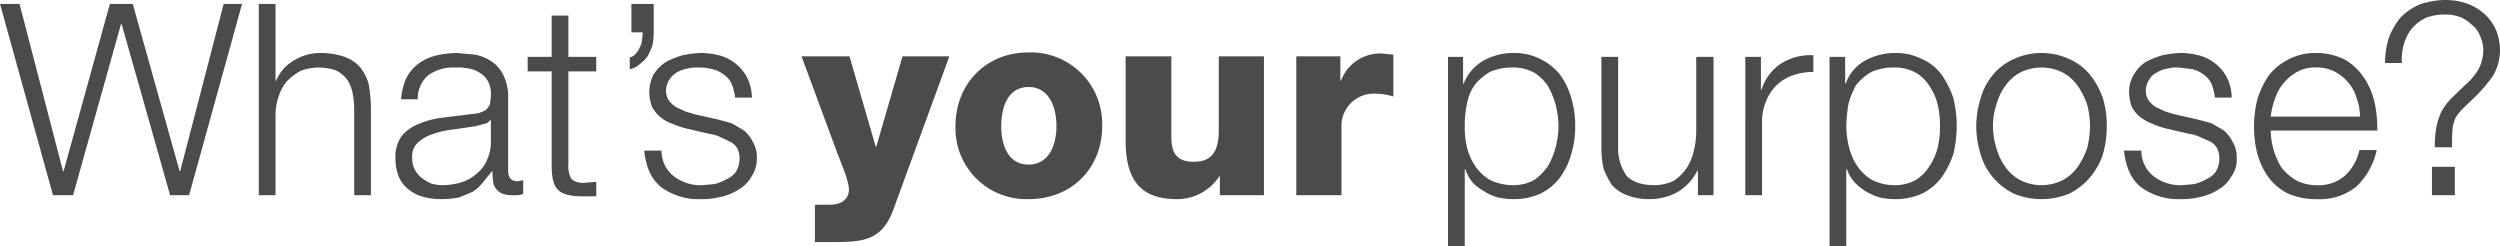
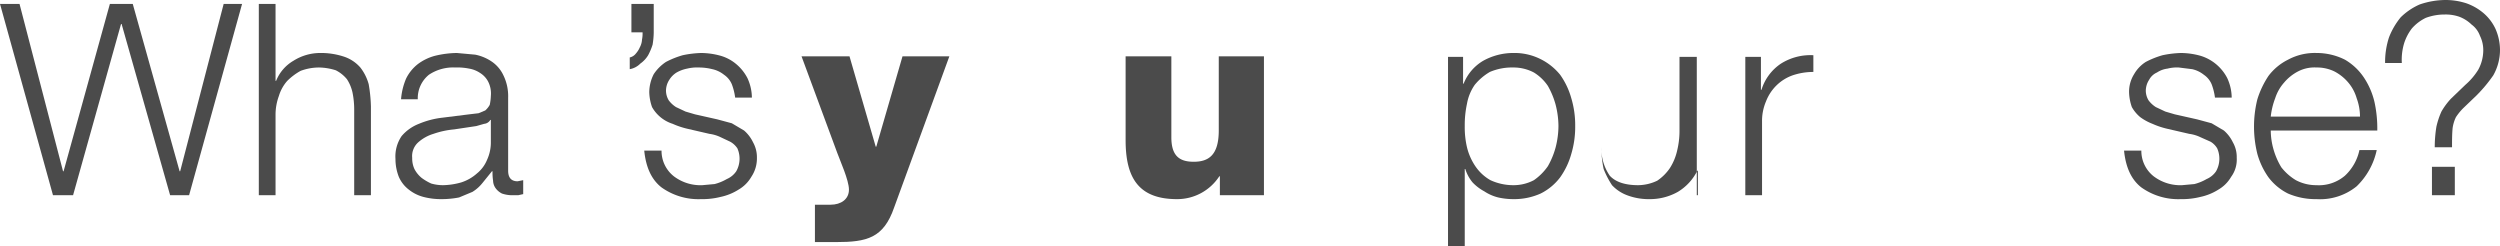
<svg xmlns="http://www.w3.org/2000/svg" id="Layer_1" data-name="Layer 1" viewBox="0 0 448.2 44.1">
  <defs>
    <style>.cls-1{fill:#4b4b4b;}</style>
  </defs>
  <path class="cls-1" d="M3.5.7l7.8,30h.1L19.7.7h4.1l8.4,30h.1L40.1.7h3.3L33.9,35H30.5L21.8,4.3h-.1L13.1,35H9.5L0,.7Z" transform="translate(0 0)" />
  <path class="cls-1" d="M49.4.7V14.5h.1a7.3,7.3,0,0,1,3.1-3.6,9,9,0,0,1,4.8-1.4,13.1,13.1,0,0,1,4.4.7,6.7,6.7,0,0,1,2.8,1.9,8.5,8.5,0,0,1,1.5,3,27.1,27.1,0,0,1,.4,4V35h-3V19.6a15.3,15.3,0,0,0-.3-3,7.2,7.2,0,0,0-1-2.4,6.2,6.2,0,0,0-2-1.6,10.5,10.5,0,0,0-3-.5,9.6,9.6,0,0,0-3.3.6,10.8,10.8,0,0,0-2.4,1.8A7.2,7.2,0,0,0,50,17.2a9.7,9.7,0,0,0-.6,3.4V35h-3V.7Z" transform="translate(0 0)" />
  <path class="cls-1" d="M72.8,14.1a7.5,7.5,0,0,1,2.1-2.6A8.9,8.9,0,0,1,78,10a17.4,17.4,0,0,1,3.9-.5l3.3.3A8.1,8.1,0,0,1,88.1,11a6.1,6.1,0,0,1,2.1,2.4,8.5,8.5,0,0,1,.9,4.1V30.6c0,1.3.6,1.9,1.7,1.9l1-.2v2.5l-.9.2H91.8a5.7,5.7,0,0,1-1.8-.3,3.1,3.1,0,0,1-1.1-.9,2.4,2.4,0,0,1-.5-1.4,9.7,9.7,0,0,1-.1-1.7h-.1l-1.7,2.1a6.9,6.9,0,0,1-1.8,1.6l-2.4,1a16.3,16.3,0,0,1-3.1.3,12.4,12.4,0,0,1-3.3-.4A7.1,7.1,0,0,1,73.3,34a5.8,5.8,0,0,1-1.8-2.3,8.7,8.7,0,0,1-.6-3.2A6.5,6.5,0,0,1,72,24.4a7.7,7.7,0,0,1,3.1-2.2,15.3,15.3,0,0,1,4.2-1.1l4.8-.6,1.7-.2,1.2-.5a3.9,3.9,0,0,0,.8-1,8.8,8.8,0,0,0,.2-1.6,4.7,4.7,0,0,0-.5-2.6,4,4,0,0,0-1.4-1.5,5,5,0,0,0-2-.8,10.6,10.6,0,0,0-2.5-.2,7.8,7.8,0,0,0-4.7,1.3,5.4,5.4,0,0,0-2,4.4h-3A11.8,11.8,0,0,1,72.8,14.1Zm15.1,7.4a1.4,1.4,0,0,1-1.1.7l-1.4.4-4,.6a15.3,15.3,0,0,0-3.7.8A7.2,7.2,0,0,0,75,25.5a3.3,3.3,0,0,0-1.1,2.8,4.5,4.5,0,0,0,.4,2,5.1,5.1,0,0,0,1.3,1.6,9.5,9.5,0,0,0,1.7,1,7.6,7.6,0,0,0,2.1.3,12.6,12.6,0,0,0,3.3-.5,7.8,7.8,0,0,0,2.8-1.6,6.1,6.1,0,0,0,1.8-2.4,7.5,7.5,0,0,0,.7-3.3V21.5Z" transform="translate(0 0)" />
-   <path class="cls-1" d="M106.9,10.2v2.6h-5V29.5a4.5,4.5,0,0,0,.4,2.3c.3.6,1,.9,2.1,1l2.5-.2v2.6h-2.6c-2.1,0-3.5-.4-4.3-1.2s-1.1-2.3-1.1-4.4V12.8H94.6V10.2h4.3V2.8h3v7.4Z" transform="translate(0 0)" />
  <path class="cls-1" d="M117.2,5.9A14.9,14.9,0,0,1,117,8a10.8,10.8,0,0,1-.8,1.9,5,5,0,0,1-1.4,1.5,3.5,3.5,0,0,1-1.9,1V10.3a1.9,1.9,0,0,0,1.1-.7,4.1,4.1,0,0,0,.7-1.1,3.3,3.3,0,0,0,.4-1.4,5.7,5.7,0,0,0,.1-1.3h-2V.7h4Z" transform="translate(0 0)" />
  <path class="cls-1" d="M131.2,15.1a3.9,3.9,0,0,0-1.4-1.7,5.1,5.1,0,0,0-2.1-1,9.9,9.9,0,0,0-2.4-.3,7.5,7.5,0,0,0-2.1.2,6.2,6.2,0,0,0-1.9.7,4,4,0,0,0-1.3,1.3,3.6,3.6,0,0,0-.6,2,3.4,3.4,0,0,0,.5,1.7,4.9,4.9,0,0,0,1.3,1.2l1.7.8,1.7.5,4,.9,2.6.7,2.2,1.3a6.5,6.5,0,0,1,1.6,2.1,5.5,5.5,0,0,1,.7,2.8,5.9,5.9,0,0,1-1,3.4,6.3,6.3,0,0,1-2.3,2.3,9.8,9.8,0,0,1-3.2,1.3,13.4,13.4,0,0,1-3.5.4,11.4,11.4,0,0,1-7.1-2.1c-1.8-1.4-2.8-3.6-3.1-6.6h3.1a5.8,5.8,0,0,0,2.2,4.6,7.9,7.9,0,0,0,5.1,1.6l2.2-.2a8.5,8.5,0,0,0,2.2-.9,3.9,3.9,0,0,0,1.7-1.4,4.6,4.6,0,0,0,.2-4.1,3.7,3.7,0,0,0-1.3-1.2l-1.7-.8a6.6,6.6,0,0,0-2-.6l-3.9-.9a14.3,14.3,0,0,1-2.7-.9,6.5,6.5,0,0,1-3.7-3,8.6,8.6,0,0,1-.5-2.7,7.2,7.2,0,0,1,.8-3.2,7.7,7.7,0,0,1,2.2-2.2,15.7,15.7,0,0,1,3-1.2,18.6,18.6,0,0,1,3.3-.4,13.4,13.4,0,0,1,3.5.5,7.6,7.6,0,0,1,2.8,1.5,8.2,8.2,0,0,1,2,2.5,8.5,8.5,0,0,1,.8,3.5h-3A10.5,10.5,0,0,0,131.2,15.1Z" transform="translate(0 0)" />
  <path class="cls-1" d="M160.3,37.2c-1.9,5.5-4.9,6.2-10.4,6.2h-3.8V36.7h2.8c1.9,0,3.3-1,3.3-2.7s-1.6-5.2-2.1-6.6l-6.4-17.3h8.6L157,26.3h.1l4.7-16.2h8.4Z" transform="translate(0 0)" />
-   <path class="cls-1" d="M184.4,9.4a12.8,12.8,0,0,1,13.2,12.4v.8c0,7.5-5.4,13.1-13.2,13.1a12.7,12.7,0,0,1-13.1-12.3v-.8C171.3,15.1,176.7,9.4,184.4,9.4Zm0,20.1c3.8,0,5-3.7,5-6.9s-1.2-7-5-7-4.9,3.8-4.9,7S180.6,29.5,184.4,29.5Z" transform="translate(0 0)" />
  <path class="cls-1" d="M226.6,35h-7.9V31.6h-.1a9,9,0,0,1-7.6,4.1c-7.1,0-9.2-4.1-9.2-10.6v-15H210V24.6c0,3.3,1.4,4.4,4,4.4s4.5-1.1,4.5-5.6V10.1h8.1Z" transform="translate(0 0)" />
-   <path class="cls-1" d="M232.4,10.1h7.9v4.4h.1a7.5,7.5,0,0,1,7.5-4.9l1.9.2v7.5a10.6,10.6,0,0,0-3.1-.5,5.8,5.8,0,0,0-6.2,5.4V35h-8.1Z" transform="translate(0 0)" />
  <path class="cls-1" d="M262.3,10.2V15h.1a8.3,8.3,0,0,1,3.5-4.1,11.1,11.1,0,0,1,5.4-1.4,10.4,10.4,0,0,1,4.9,1.1,10.6,10.6,0,0,1,3.5,2.8,13.5,13.5,0,0,1,2,4.2,16.8,16.8,0,0,1,.7,5,16.8,16.8,0,0,1-.7,5,13.5,13.5,0,0,1-2,4.2,9.9,9.9,0,0,1-3.5,2.9,11.6,11.6,0,0,1-4.9,1,12.4,12.4,0,0,1-2.7-.3,8,8,0,0,1-2.5-1.1,8.3,8.3,0,0,1-2.1-1.6,7,7,0,0,1-1.3-2.4h-.1V44.1h-3V10.2Zm16.6,8.6a14.3,14.3,0,0,0-1.4-3.4A8.2,8.2,0,0,0,275,13a7.8,7.8,0,0,0-3.7-.9,10.1,10.1,0,0,0-4.2.8,10,10,0,0,0-2.7,2.3,8.5,8.5,0,0,0-1.4,3.4,18.1,18.1,0,0,0-.4,4,15.8,15.8,0,0,0,.4,3.8,10.4,10.4,0,0,0,1.5,3.4,8.1,8.1,0,0,0,2.7,2.5,9.8,9.8,0,0,0,4.1.9,7.8,7.8,0,0,0,3.7-.9,9.9,9.9,0,0,0,2.5-2.5,14.3,14.3,0,0,0,1.4-3.4,15.8,15.8,0,0,0,.5-3.8A15.8,15.8,0,0,0,278.9,18.8Z" transform="translate(0 0)" />
-   <path class="cls-1" d="M304.4,35V30.6h-.1a9.2,9.2,0,0,1-3.5,3.8,10.2,10.2,0,0,1-5.1,1.3,10.9,10.9,0,0,1-4-.7,7.1,7.1,0,0,1-2.7-1.8,15.9,15.9,0,0,1-1.5-2.9,18.1,18.1,0,0,1-.4-4V10.2h3V26.4a8.5,8.5,0,0,0,1.5,5.1c1,1.1,2.7,1.7,5.1,1.7a8.1,8.1,0,0,0,3.4-.8,8.4,8.4,0,0,0,2.3-2.3,9.8,9.8,0,0,0,1.3-3.2,14.7,14.7,0,0,0,.4-3.6V10.2h3.1V35Z" transform="translate(0 0)" />
+   <path class="cls-1" d="M304.4,35V30.6h-.1a9.2,9.2,0,0,1-3.5,3.8,10.2,10.2,0,0,1-5.1,1.3,10.9,10.9,0,0,1-4-.7,7.1,7.1,0,0,1-2.7-1.8,15.9,15.9,0,0,1-1.5-2.9,18.1,18.1,0,0,1-.4-4V10.2V26.4a8.5,8.5,0,0,0,1.5,5.1c1,1.1,2.7,1.7,5.1,1.7a8.1,8.1,0,0,0,3.4-.8,8.4,8.4,0,0,0,2.3-2.3,9.8,9.8,0,0,0,1.3-3.2,14.7,14.7,0,0,0,.4-3.6V10.2h3.1V35Z" transform="translate(0 0)" />
  <path class="cls-1" d="M315.7,10.2v5.9h.1a8.7,8.7,0,0,1,3.5-4.7,9.9,9.9,0,0,1,5.8-1.5v3a11.5,11.5,0,0,0-3.7.6,7.9,7.9,0,0,0-2.9,1.8,8.1,8.1,0,0,0-1.9,2.9,8.9,8.9,0,0,0-.7,3.6V35h-3V10.2Z" transform="translate(0 0)" />
-   <path class="cls-1" d="M330.8,10.2V15h.1a7.6,7.6,0,0,1,3.4-4.1,11.1,11.1,0,0,1,5.4-1.4,10.4,10.4,0,0,1,4.9,1.1,8.7,8.7,0,0,1,3.5,2.8,16.5,16.5,0,0,1,2.1,4.2,21.1,21.1,0,0,1,0,10,16.5,16.5,0,0,1-2.1,4.2,9.9,9.9,0,0,1-3.5,2.9,11.6,11.6,0,0,1-4.9,1,12.4,12.4,0,0,1-2.7-.3,11.2,11.2,0,0,1-2.5-1.1,10,10,0,0,1-2-1.6,7.2,7.2,0,0,1-1.4-2.4H331V44.1h-3V10.2Zm16.6,8.6a10.4,10.4,0,0,0-1.5-3.4,7.2,7.2,0,0,0-2.5-2.4,7.8,7.8,0,0,0-3.7-.9,10.1,10.1,0,0,0-4.2.8,10,10,0,0,0-2.7,2.3,14.3,14.3,0,0,0-1.4,3.4,27.1,27.1,0,0,0-.4,4,15.8,15.8,0,0,0,.5,3.8,10.4,10.4,0,0,0,1.5,3.4,8.1,8.1,0,0,0,2.7,2.5,9,9,0,0,0,4,.9,7.8,7.8,0,0,0,3.7-.9,7.5,7.5,0,0,0,2.5-2.5,10.4,10.4,0,0,0,1.5-3.4,15.8,15.8,0,0,0,.4-3.8A15.8,15.8,0,0,0,347.4,18.8Z" transform="translate(0 0)" />
-   <path class="cls-1" d="M371,10.6a10.1,10.1,0,0,1,3.7,2.8,14.4,14.4,0,0,1,2.3,4.2,16.8,16.8,0,0,1,.7,5,17.9,17.9,0,0,1-.7,5.1,12.7,12.7,0,0,1-2.3,4.1,11.6,11.6,0,0,1-3.7,2.9,13,13,0,0,1-10,0,11.6,11.6,0,0,1-3.7-2.9,10.9,10.9,0,0,1-2.2-4.1,17.5,17.5,0,0,1-.8-5.1,16.9,16.9,0,0,1,.8-5,11.3,11.3,0,0,1,2.2-4.2,10.1,10.1,0,0,1,3.7-2.8,11.9,11.9,0,0,1,10,0ZM362.2,13a7.8,7.8,0,0,0-2.7,2.4,10.6,10.6,0,0,0-1.6,3.4,12.1,12.1,0,0,0-.6,3.8,13.2,13.2,0,0,0,.6,3.9,10.6,10.6,0,0,0,1.6,3.4,7.8,7.8,0,0,0,2.7,2.4,8.5,8.5,0,0,0,7.6,0,7.8,7.8,0,0,0,2.7-2.4,13.5,13.5,0,0,0,1.7-3.4,17.4,17.4,0,0,0,.5-3.9,15.8,15.8,0,0,0-.5-3.8,13.5,13.5,0,0,0-1.7-3.4,7.8,7.8,0,0,0-2.7-2.4,8.5,8.5,0,0,0-7.6,0Z" transform="translate(0 0)" />
  <path class="cls-1" d="M396.5,15.1a3.9,3.9,0,0,0-1.4-1.7,5.1,5.1,0,0,0-2.1-1l-2.4-.3a6.8,6.8,0,0,0-2,.2,4.4,4.4,0,0,0-1.9.7,2.9,2.9,0,0,0-1.4,1.3,3.6,3.6,0,0,0-.6,2,3.4,3.4,0,0,0,.5,1.7,4.9,4.9,0,0,0,1.3,1.2l1.7.8,1.7.5,4,.9,2.6.7,2.2,1.3a6.5,6.5,0,0,1,1.6,2.1,5.3,5.3,0,0,1,.7,2.8,5.2,5.2,0,0,1-1,3.4,6.3,6.3,0,0,1-2.3,2.3,9.8,9.8,0,0,1-3.2,1.3,13.4,13.4,0,0,1-3.5.4,11.4,11.4,0,0,1-7.1-2.1c-1.8-1.4-2.8-3.6-3.1-6.6h3.1a5.8,5.8,0,0,0,2.2,4.6,7.9,7.9,0,0,0,5.1,1.6l2.2-.2a8.5,8.5,0,0,0,2.2-.9,3.9,3.9,0,0,0,1.7-1.4,4.6,4.6,0,0,0,.2-4.1,3.4,3.4,0,0,0-1.2-1.2l-1.8-.8a6.6,6.6,0,0,0-2-.6l-3.9-.9a14.3,14.3,0,0,1-2.7-.9,9.4,9.4,0,0,1-2.2-1.2,6.5,6.5,0,0,1-1.5-1.8,8.6,8.6,0,0,1-.5-2.7,5.9,5.9,0,0,1,.9-3.2,6.3,6.3,0,0,1,2.1-2.2,15.7,15.7,0,0,1,3-1.2,18.6,18.6,0,0,1,3.3-.4,13.4,13.4,0,0,1,3.5.5,8,8,0,0,1,4.8,4,8.5,8.5,0,0,1,.8,3.5h-3A10.5,10.5,0,0,0,396.5,15.1Z" transform="translate(0 0)" />
  <path class="cls-1" d="M407.6,26.8A13,13,0,0,0,409,30a9.6,9.6,0,0,0,2.6,2.3,7.8,7.8,0,0,0,3.7.9,7.2,7.2,0,0,0,5.1-1.7,8.8,8.8,0,0,0,2.6-4.6h3.1a12.7,12.7,0,0,1-3.6,6.5,10.4,10.4,0,0,1-7.2,2.3,12.5,12.5,0,0,1-5.1-1,9.9,9.9,0,0,1-3.5-2.9,13.5,13.5,0,0,1-2-4.2,20.3,20.3,0,0,1,0-9.8,16.2,16.2,0,0,1,2-4.2,9.9,9.9,0,0,1,3.5-2.9,10.1,10.1,0,0,1,5.1-1.2,11.3,11.3,0,0,1,5.1,1.2,10.4,10.4,0,0,1,3.4,3.2,13.4,13.4,0,0,1,1.9,4.4,22.1,22.1,0,0,1,.5,5.1H407.1A12.7,12.7,0,0,0,407.6,26.8Zm14.9-9.2a7.6,7.6,0,0,0-1.5-2.8,8.2,8.2,0,0,0-2.5-2,7.1,7.1,0,0,0-3.2-.7,6.4,6.4,0,0,0-3.3.7,8.2,8.2,0,0,0-2.5,2,7.8,7.8,0,0,0-1.6,2.8,13.2,13.2,0,0,0-.8,3.3h16A9.6,9.6,0,0,0,422.5,17.6Z" transform="translate(0 0)" />
  <path class="cls-1" d="M428.3,6.7a13.1,13.1,0,0,1,2.1-3.6A11.3,11.3,0,0,1,433.8.8a14.4,14.4,0,0,1,4.6-.8,12.1,12.1,0,0,1,3.8.6,9.7,9.7,0,0,1,3.1,1.8,8.3,8.3,0,0,1,2.1,2.8,9.5,9.5,0,0,1,.8,3.7,9.3,9.3,0,0,1-1.2,4.6,26,26,0,0,1-3,3.6l-2.4,2.3a10.1,10.1,0,0,0-1.3,1.6,6.6,6.6,0,0,0-.6,2c-.1,1.1-.1,2.3-.1,3.4h-3.1a23.1,23.1,0,0,1,.3-3.7,14.3,14.3,0,0,1,.9-2.7,12.4,12.4,0,0,1,1.7-2.3l2.6-2.5a11.8,11.8,0,0,0,2.3-2.7,7.3,7.3,0,0,0,.9-3.5,5.8,5.8,0,0,0-.6-2.6,4.3,4.3,0,0,0-1.5-2A6.4,6.4,0,0,0,440.9,3a7.5,7.5,0,0,0-2.6-.4,9.7,9.7,0,0,0-3.4.6,7.9,7.9,0,0,0-2.5,1.9A8.7,8.7,0,0,0,431,7.8a10.2,10.2,0,0,0-.4,3.5h-3A14.3,14.3,0,0,1,428.3,6.7Zm11.8,23.2V35H436V29.9Z" transform="translate(0 0)" />
</svg>